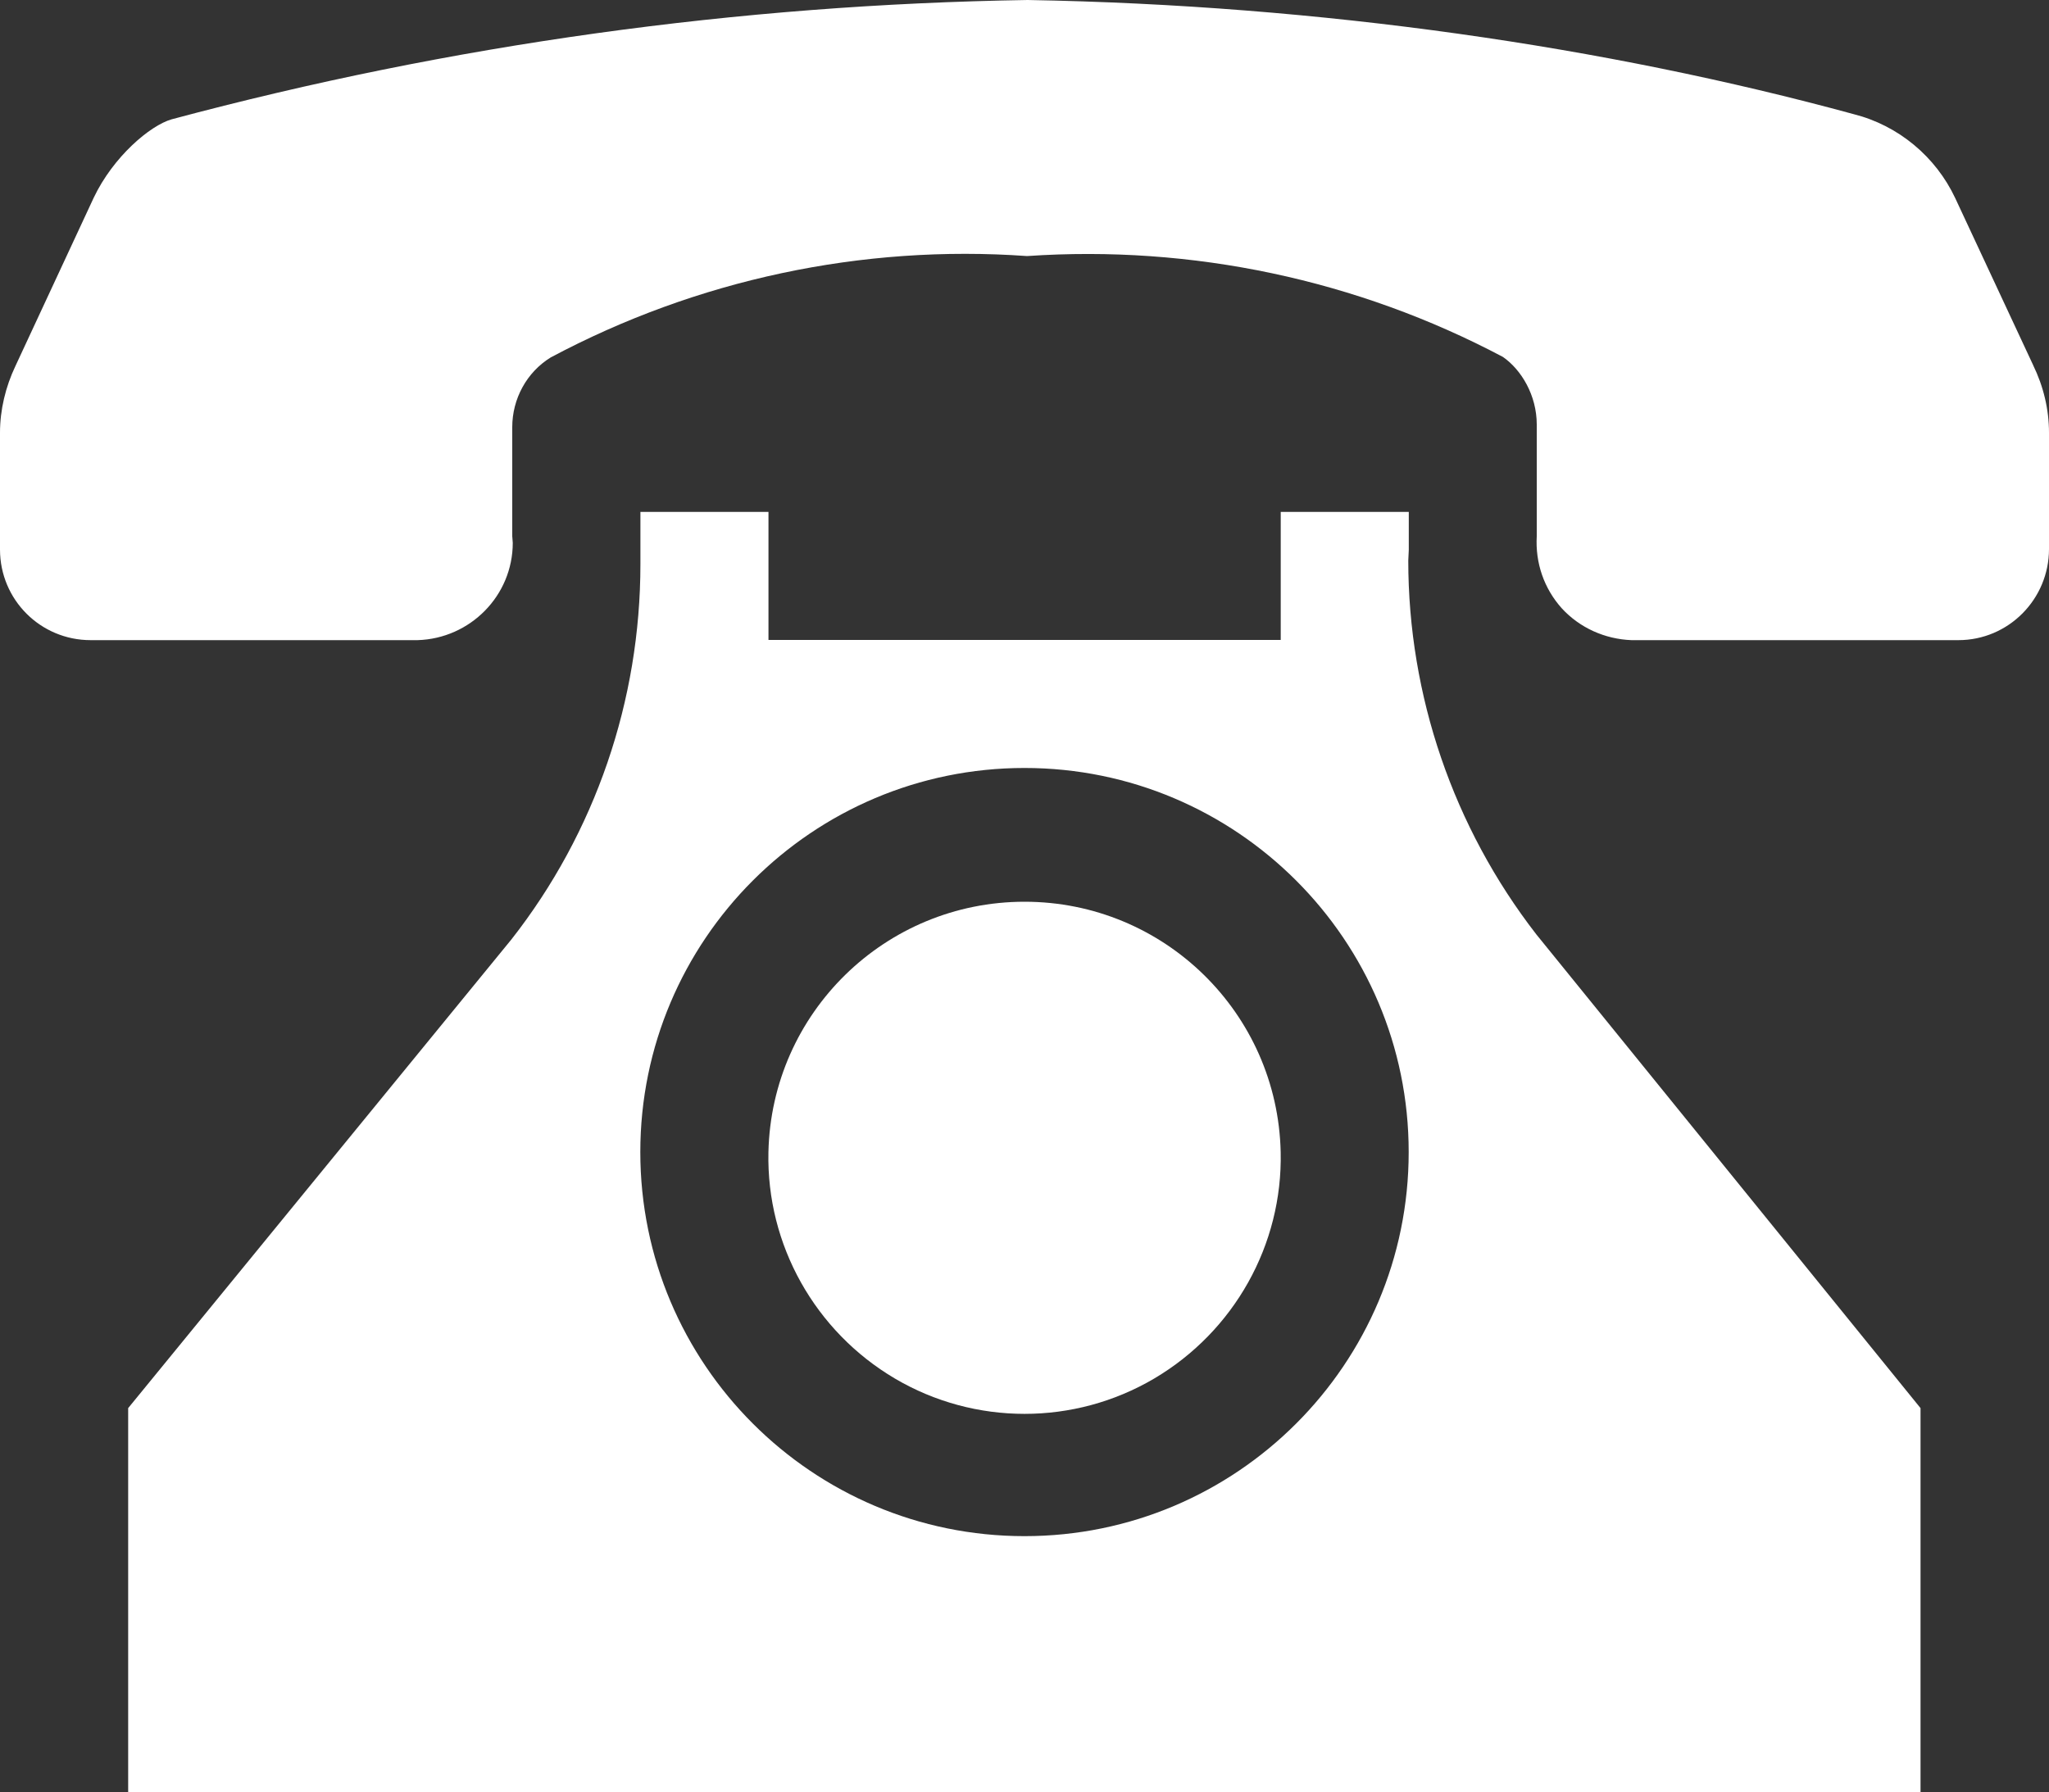
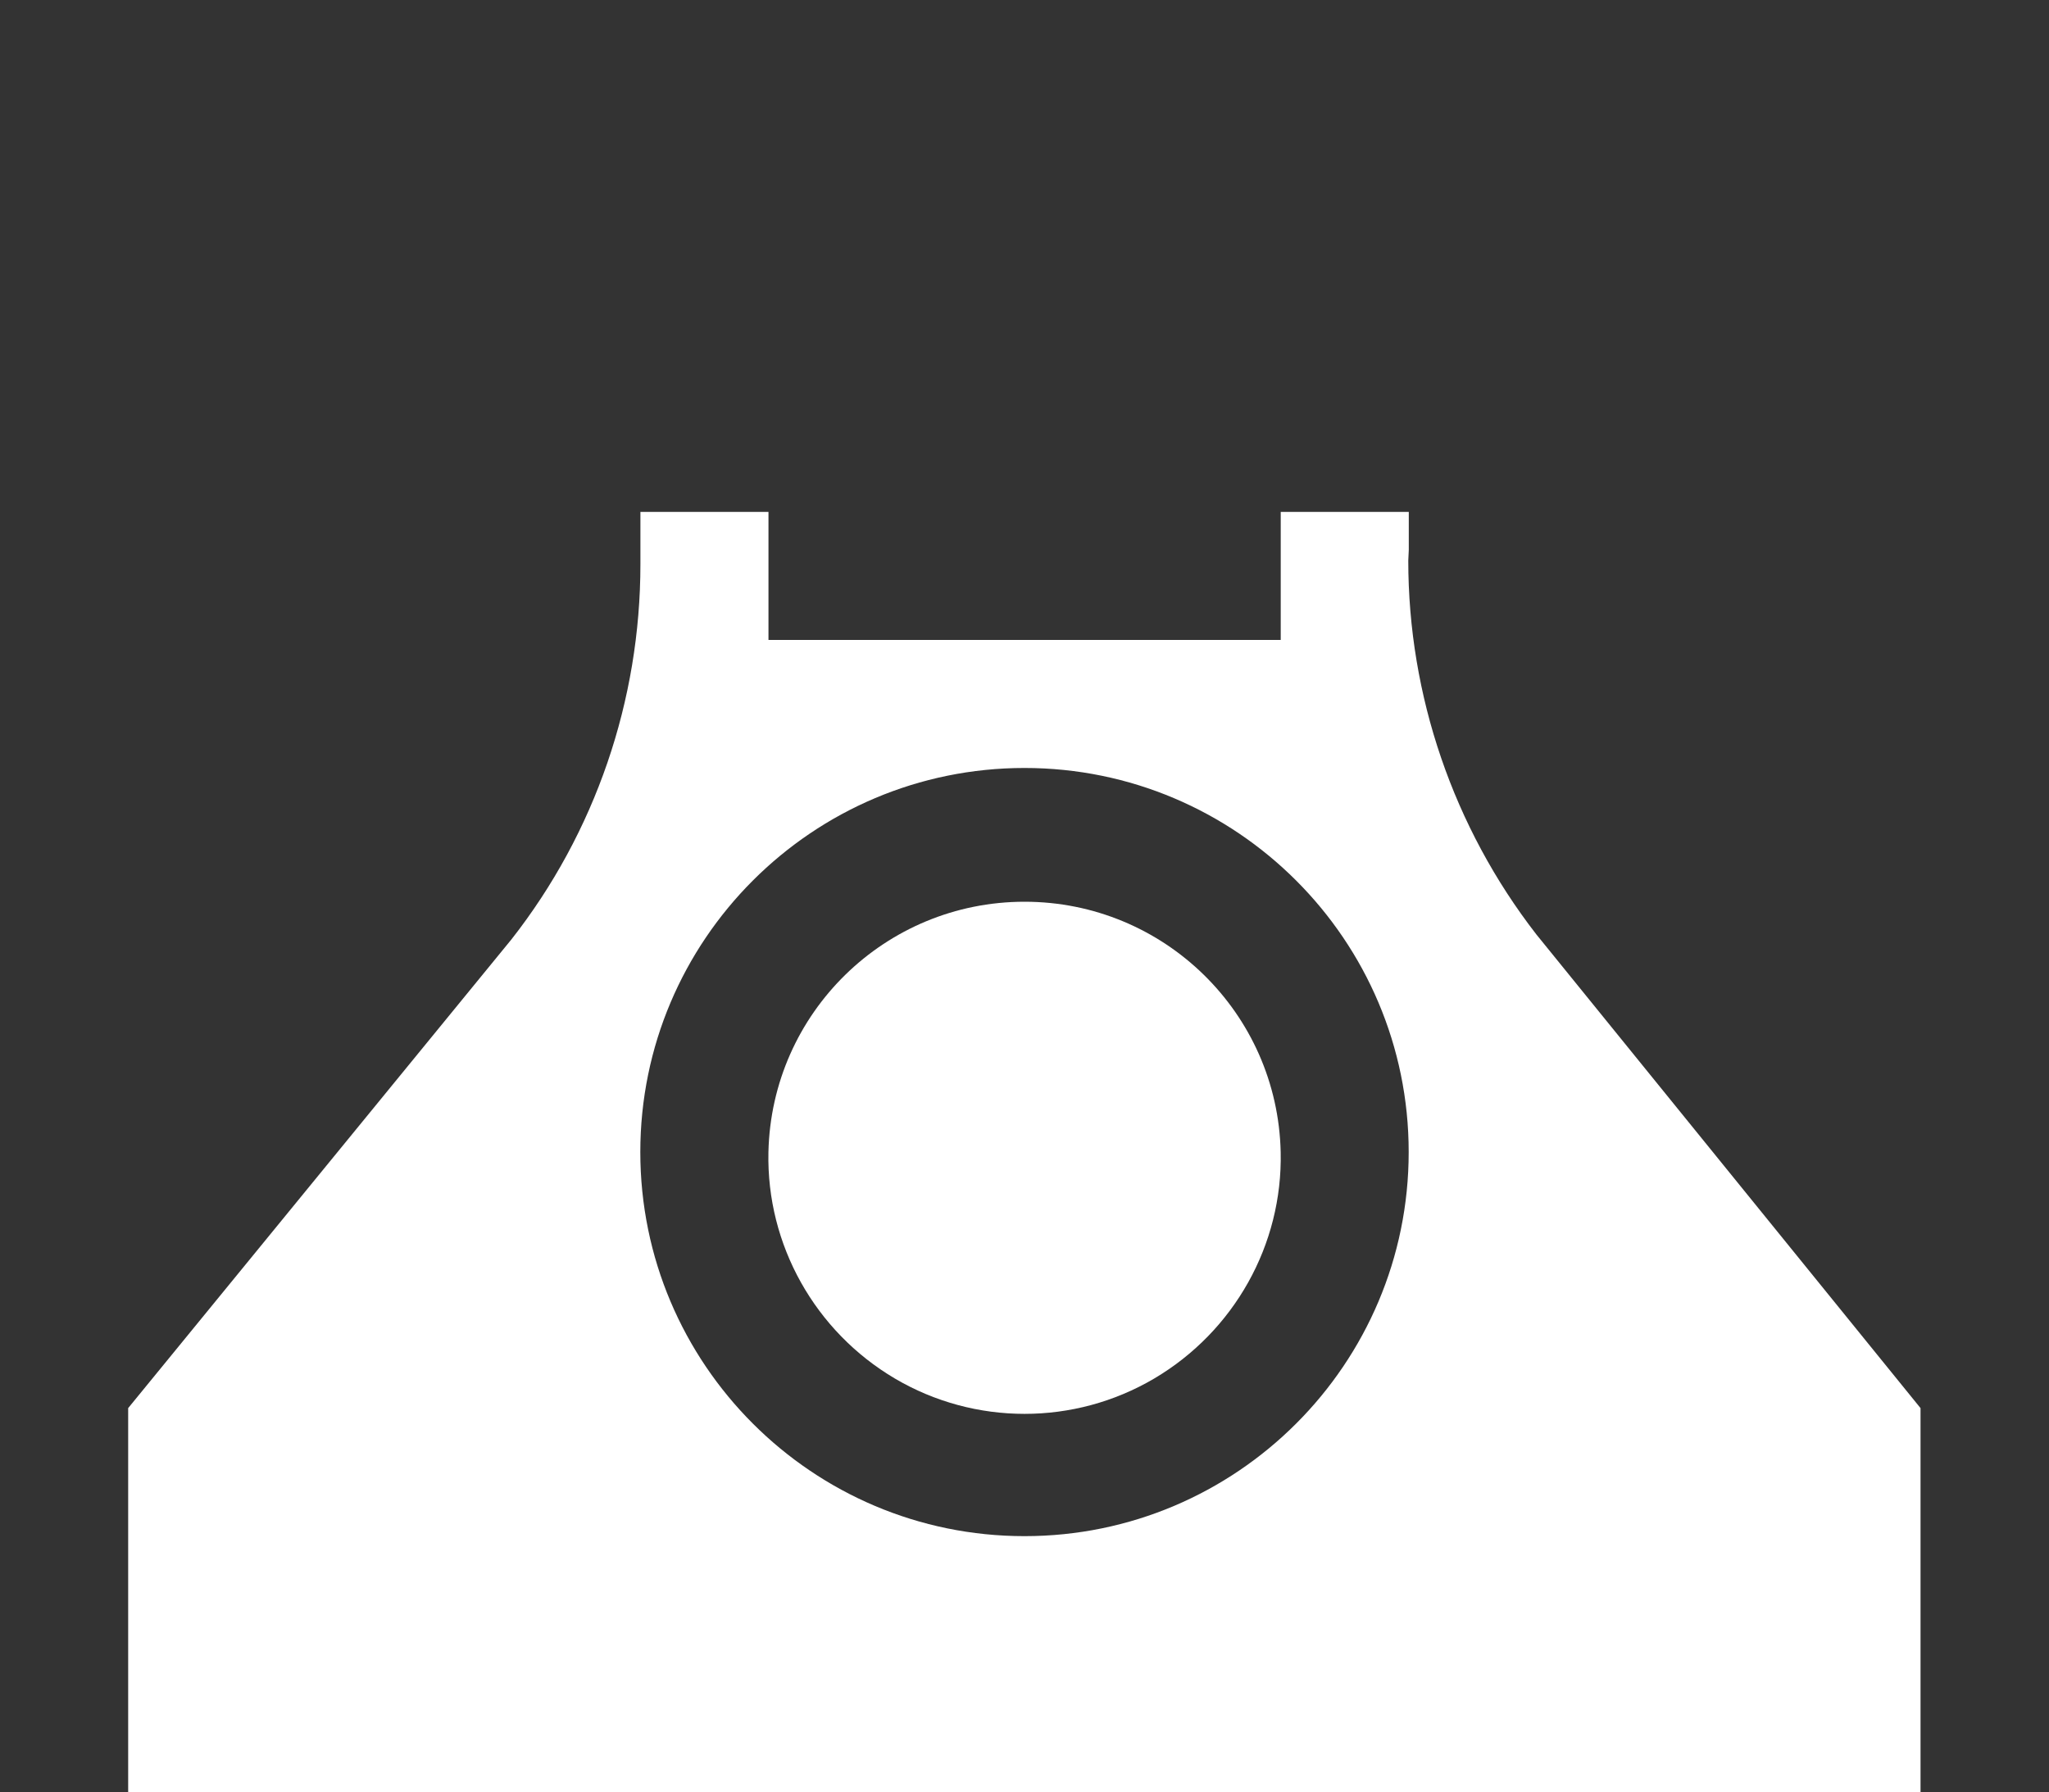
<svg xmlns="http://www.w3.org/2000/svg" width="40" height="34.996" viewBox="0 0 40 34.996" fill="none">
  <rect x="0" y="0" width="40" height="34.996" fill="#333333" stroke="none" />
  <g opacity="1" transform="translate(0 0)  rotate(0)">
-     <path id="路径 1" fill-rule="evenodd" style="fill:#FFFFFF" opacity="1" d="M39.69 7.13L39.7 7.15L38.17 3.87C37.79 3.06 37.06 2.45 36.19 2.23C31.35 0.91 25.79 0.1 20.06 0C14.41 0.09 8.8 0.87 3.35 2.33C2.93 2.45 2.21 3.06 1.83 3.86L0.3 7.15C0.11 7.55 0 8 0 8.45L0 10.62L0 10.73C0 11.71 0.79 12.5 1.77 12.5L1.86 12.5L8.15 12.5C9.18 12.47 10.01 11.63 10.01 10.6L10 10.47L10 8.34C10 7.79 10.28 7.27 10.75 6.98C13.6 5.46 16.83 4.77 20.05 5C23.27 4.78 26.49 5.46 29.34 6.97C29.7 7.22 30 7.72 30 8.29L30 10.47C29.97 10.99 30.14 11.49 30.49 11.88C30.84 12.26 31.33 12.48 31.85 12.5L38.15 12.5L38.23 12.5C39.21 12.5 40 11.7 40 10.72L40 10.62L40 8.45C40 7.99 39.89 7.54 39.69 7.13Z" />
    <path id="分组 1" fill-rule="evenodd" style="fill:#FFFFFF" opacity="1" d="M15.002,12.496h10v-2.5h2.5v0.74l-0.01,0.21c0,2.64 0.88,5.21 2.5,7.3l7.5,9.25v7.5h-34.99v-7.5l7.48,-9.15c1.64,-2.09 2.52,-4.67 2.52,-7.33v-1.02h2.5zM12.5,22.496c0,4.14 3.36,7.5 7.5,7.5c4.14,0 7.5,-3.36 7.5,-7.5c0,-4.14 -3.36,-7.5 -7.5,-7.5c-4.14,0 -7.5,3.36 -7.5,7.5z" />
    <path id="路径 4" fill-rule="evenodd" style="fill:#FFFFFF" opacity="1" d="M20.001 17.608C17.281 17.608 15.061 19.778 15.001 22.498C14.961 24.308 15.911 25.998 17.471 26.919C19.031 27.838 20.971 27.838 22.531 26.919C24.091 25.998 25.041 24.308 25.001 22.498C24.941 19.778 22.721 17.608 20.001 17.608Z" />
  </g>
</svg>